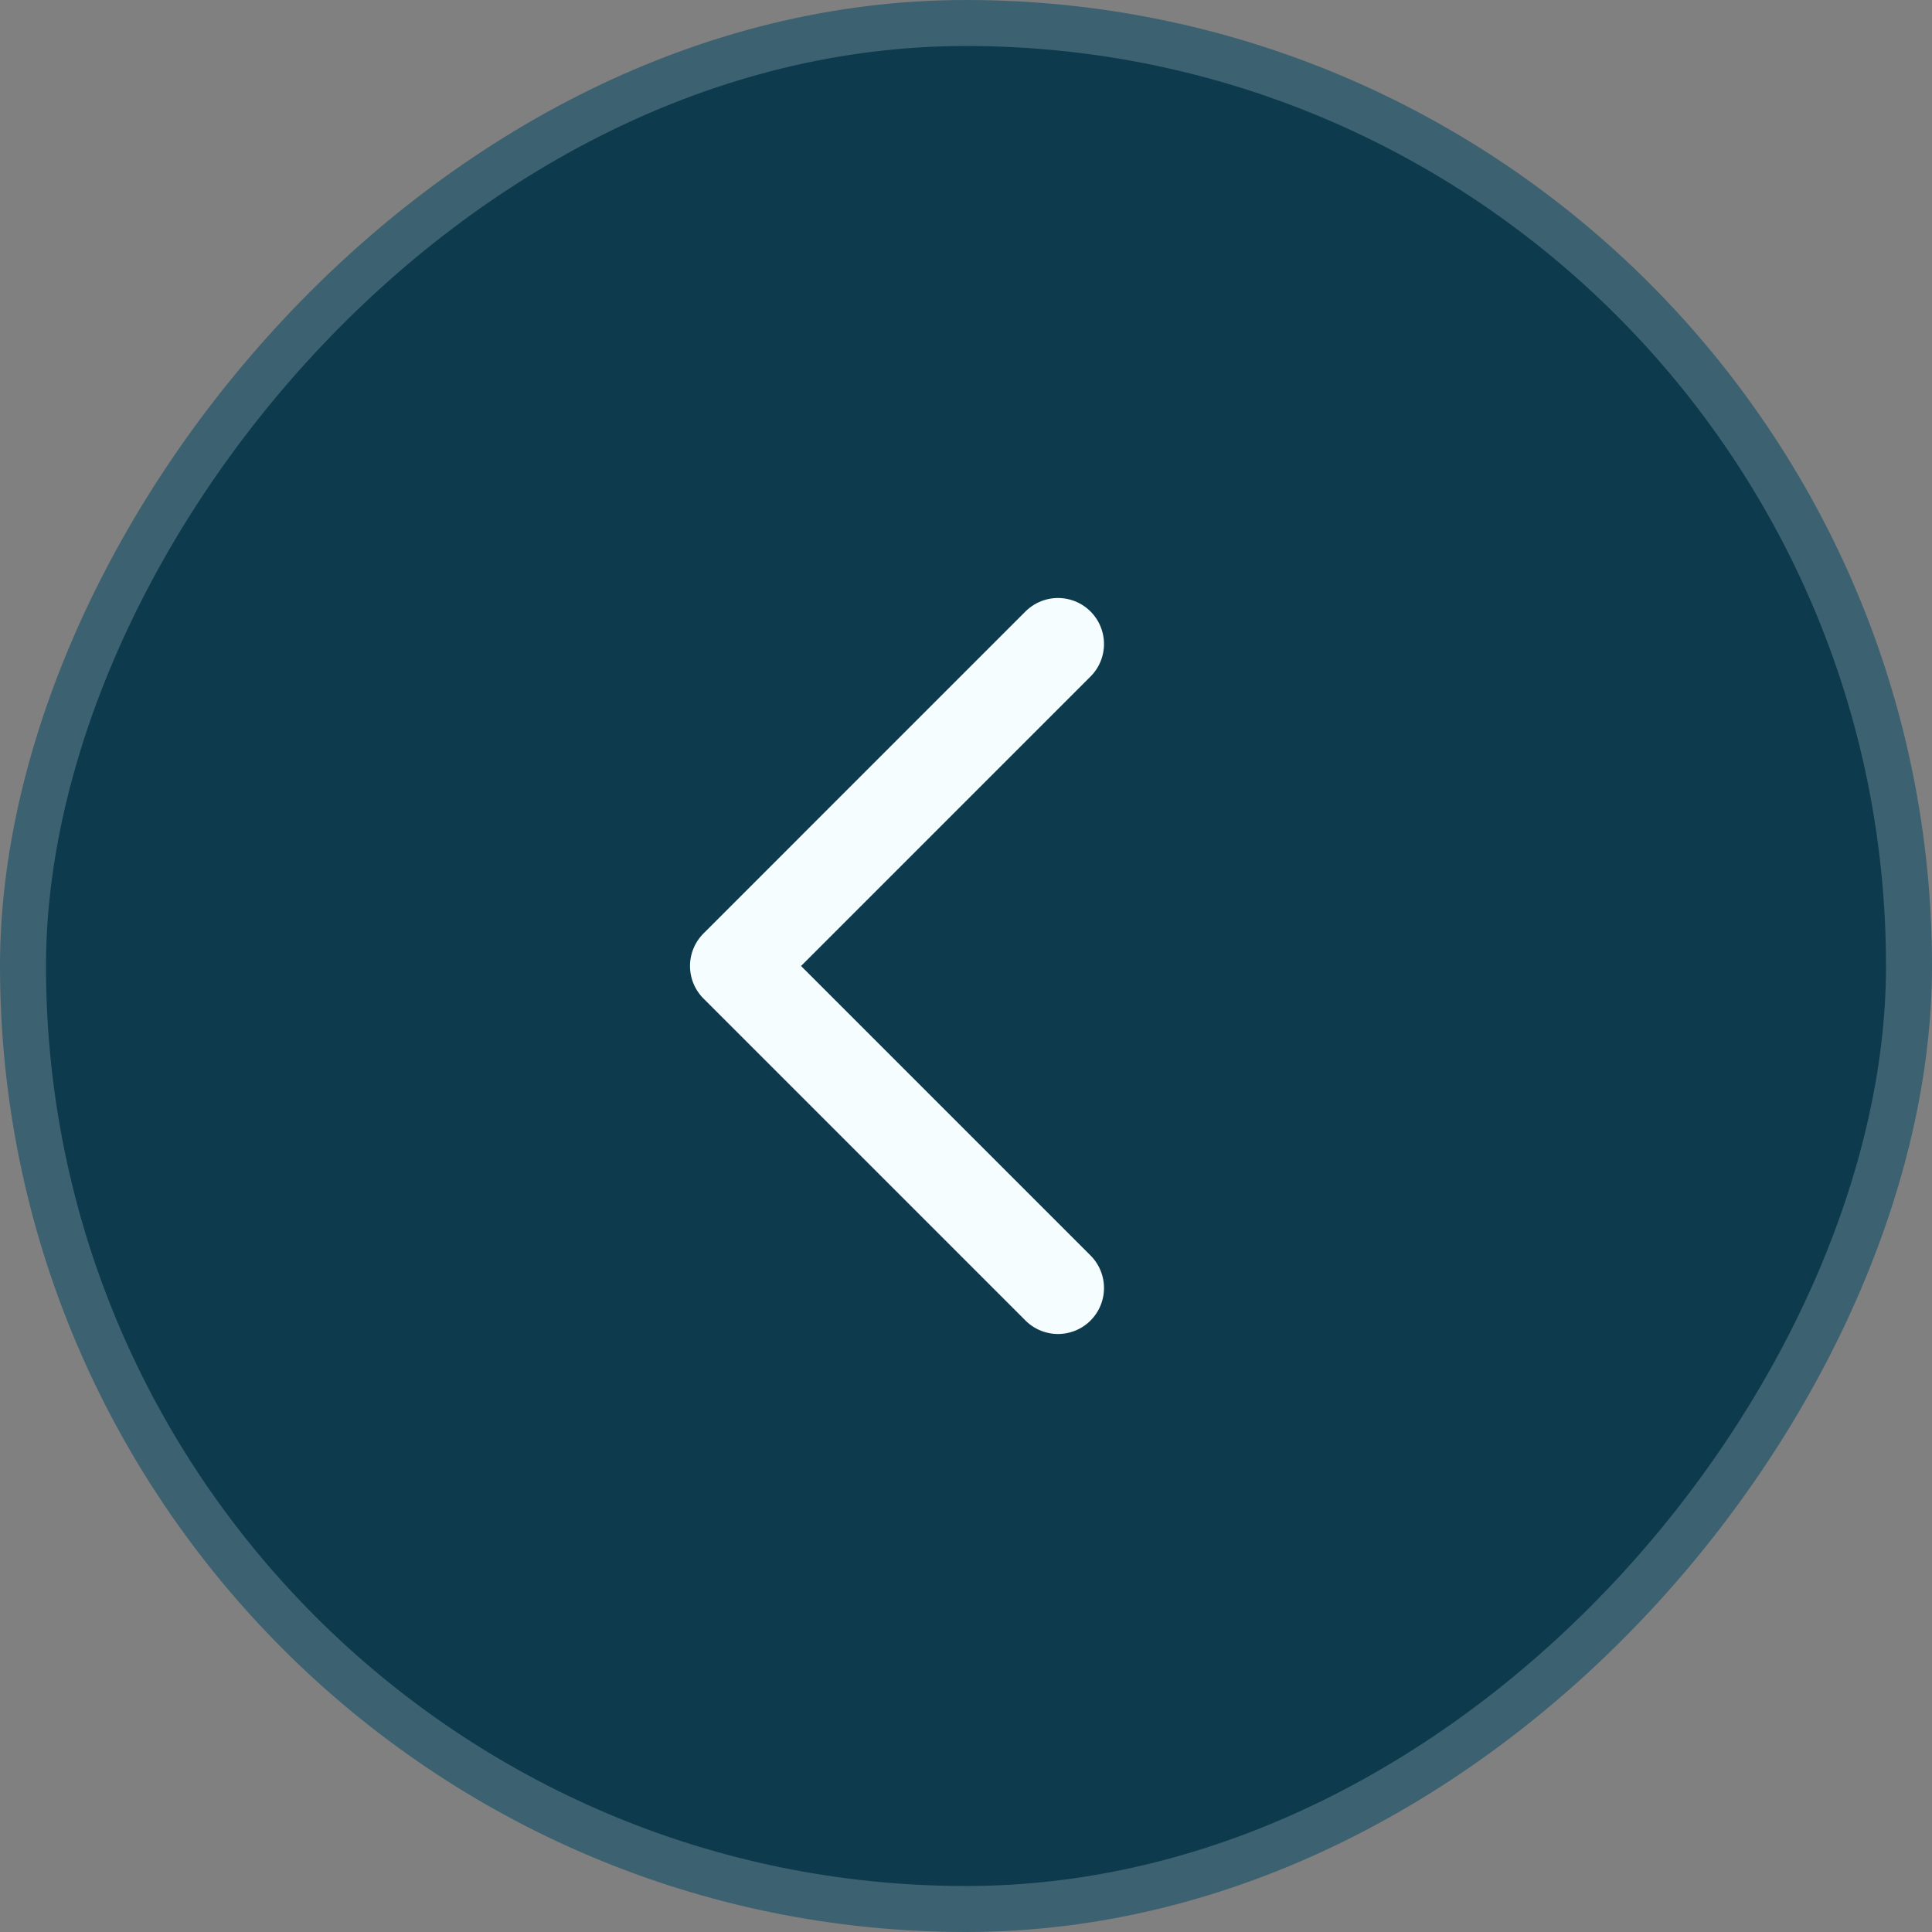
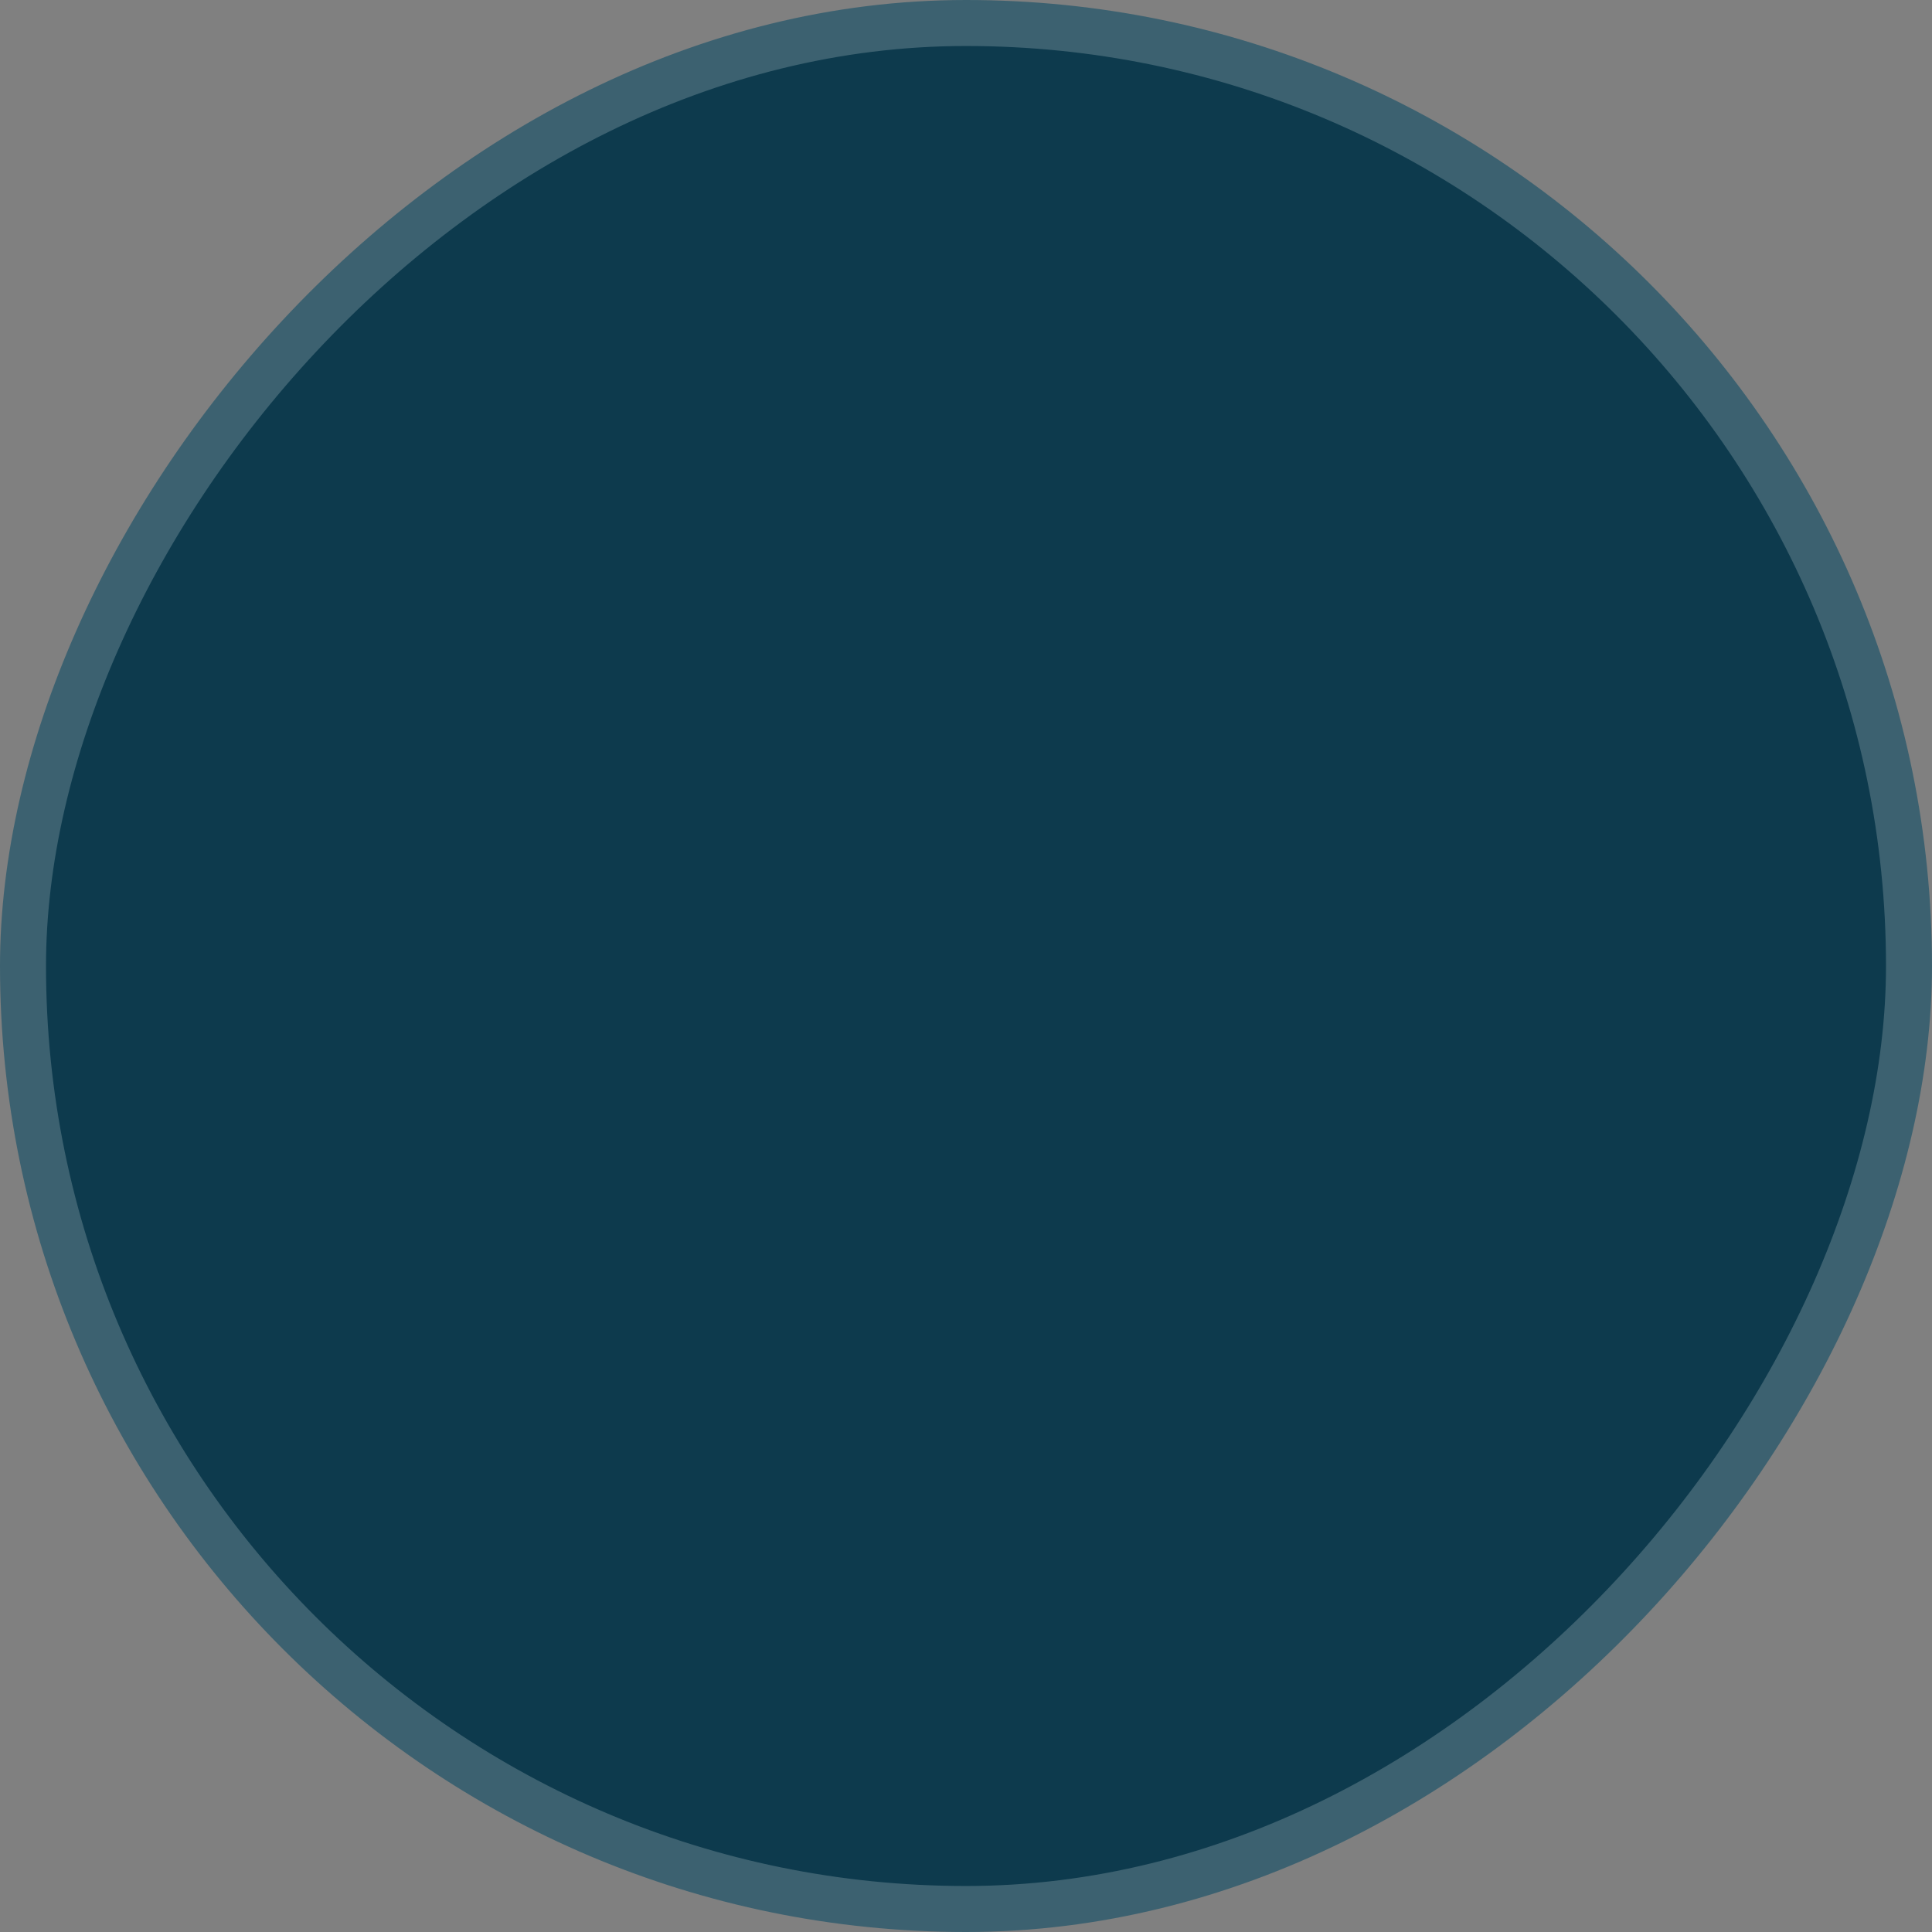
<svg xmlns="http://www.w3.org/2000/svg" width="42" height="42" viewBox="0 0 42 42" fill="none">
  <rect x="0" y="0" width="42" height="42" fill="#808080" stroke="none" />
  <rect x="-0.5" y="0.5" width="41" height="41" rx="20.5" transform="matrix(-1 0 0 1 41 0)" fill="#0D3A4D" stroke="#3C6170" />
-   <path d="M23 28L16 21L23 14" stroke="#F6FDFE" stroke-width="2" stroke-linecap="round" stroke-linejoin="round" />
</svg>